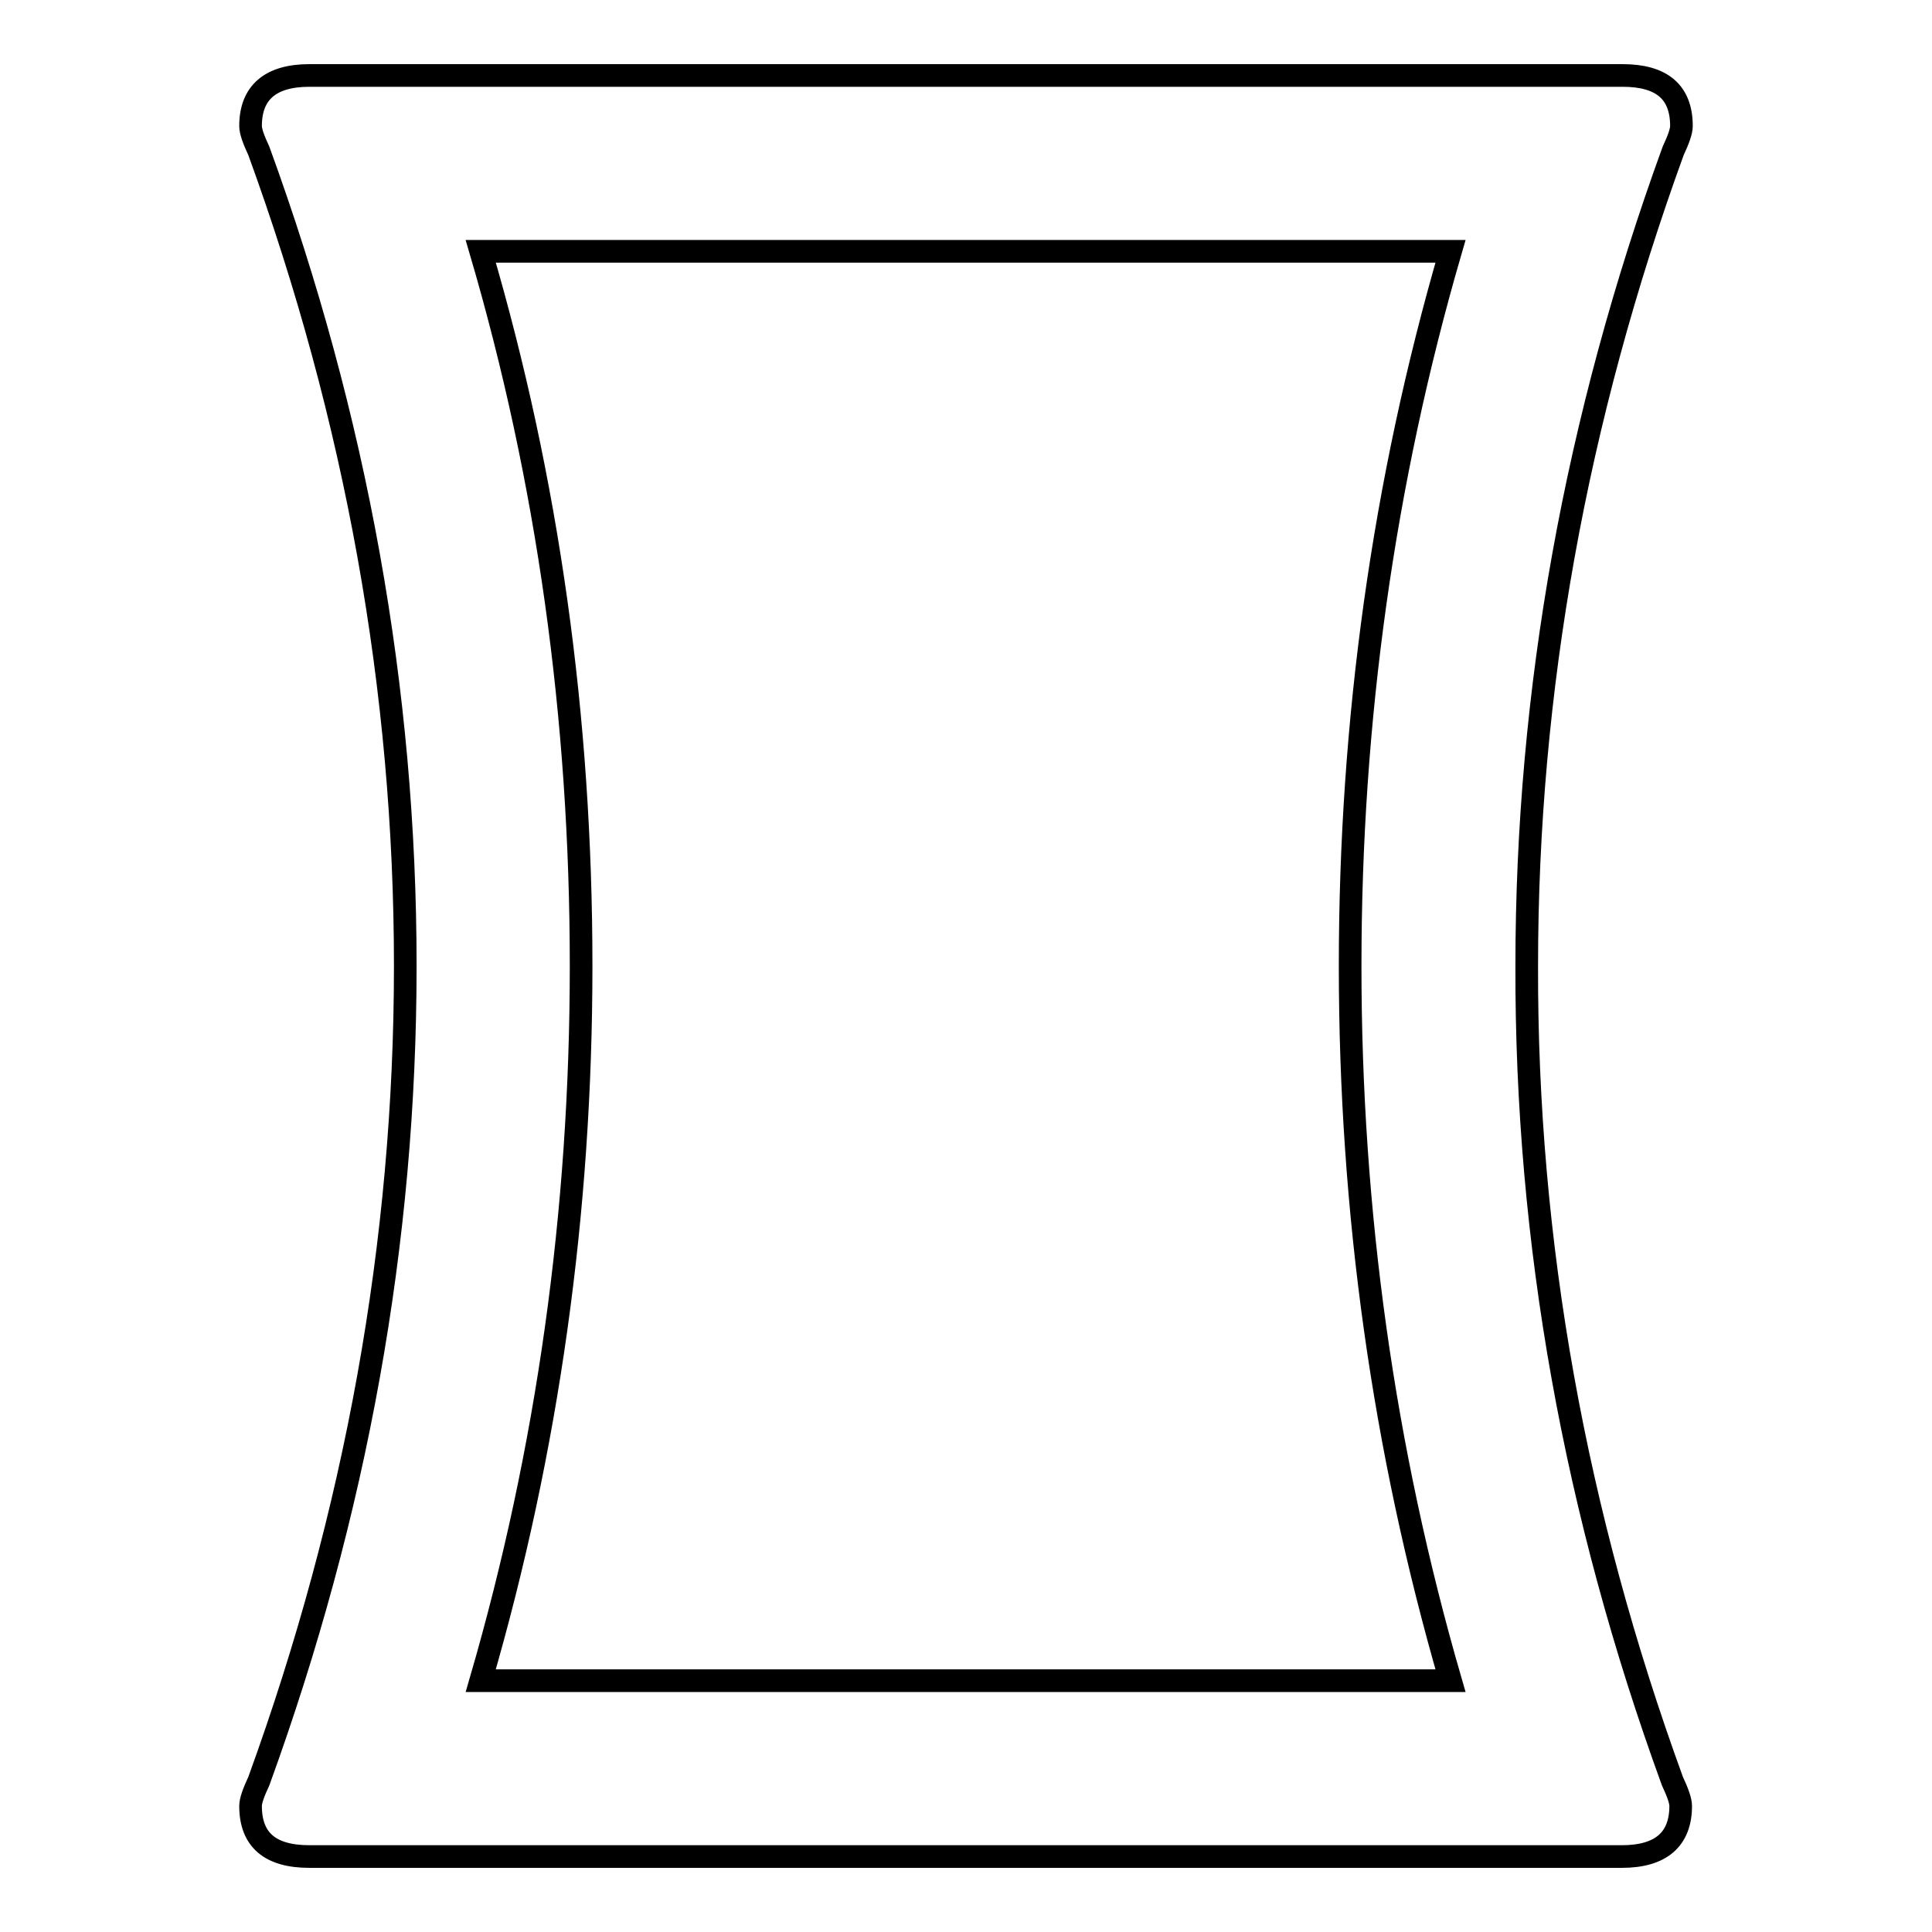
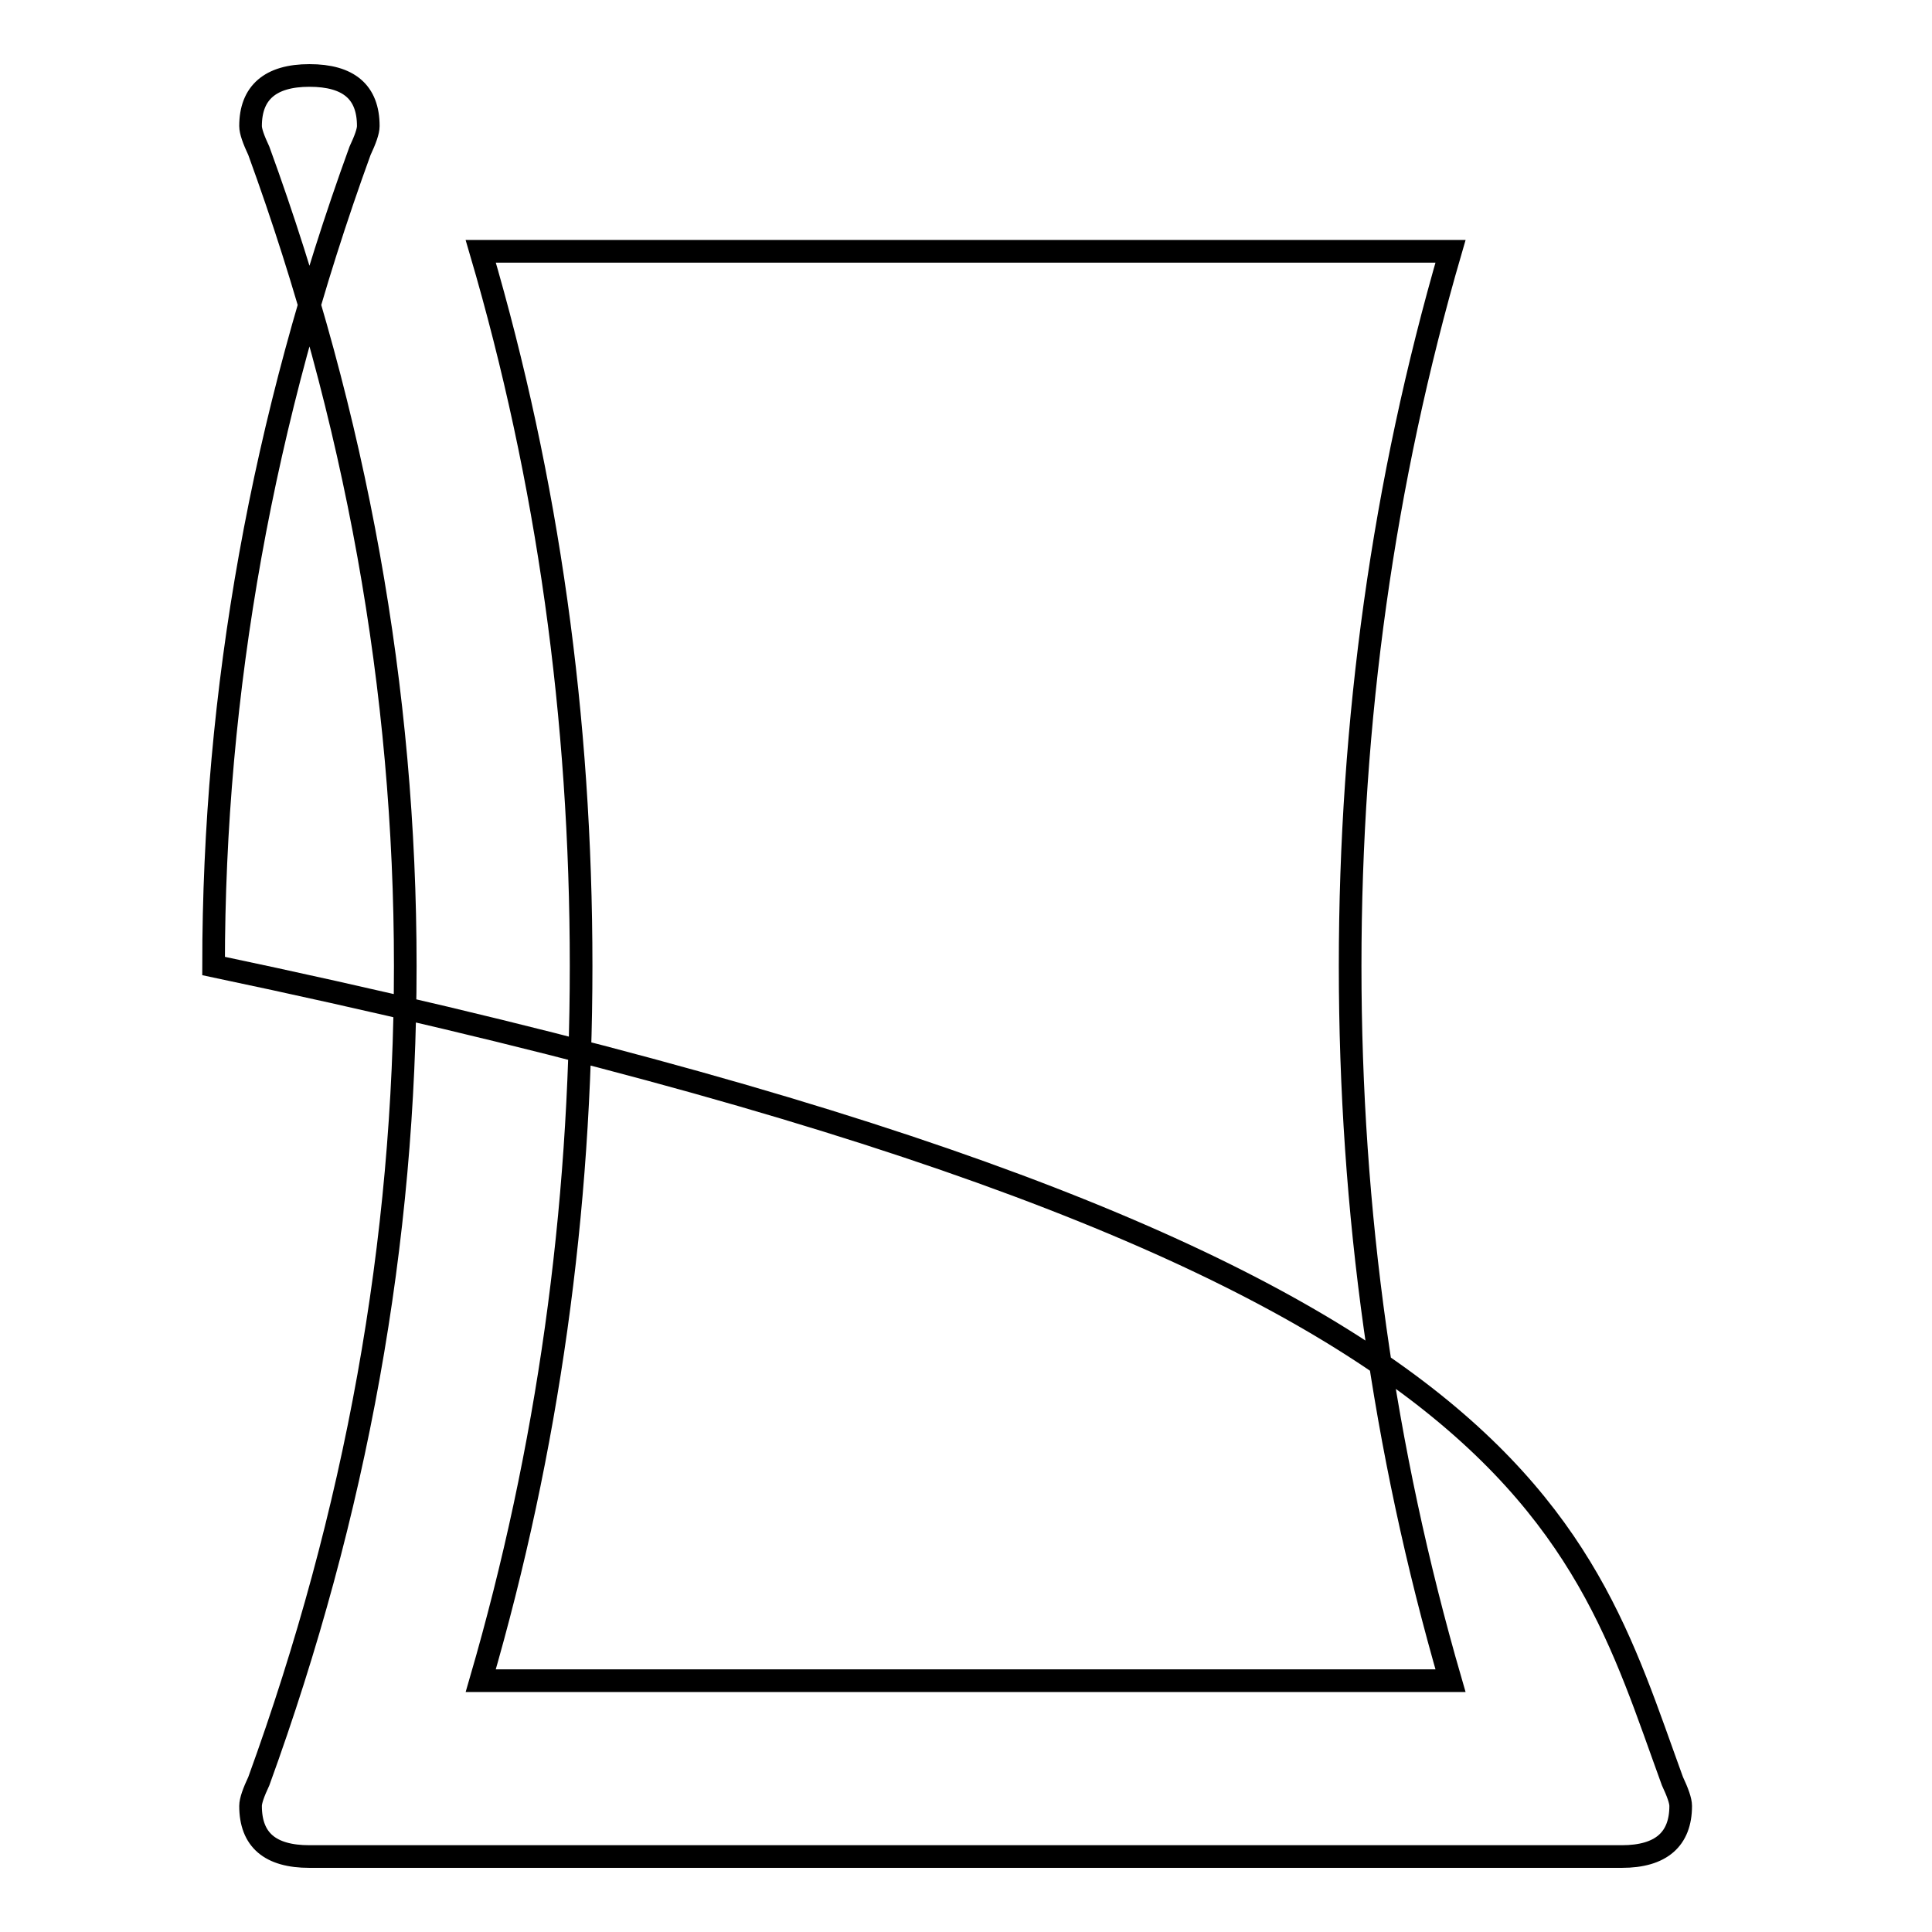
<svg xmlns="http://www.w3.org/2000/svg" version="1.1" x="0px" y="0px" viewBox="0 0 256 256" enable-background="new 0 0 256 256" xml:space="preserve">
  <g>
-     <path stroke-width="3" fill-opacity="0" stroke="#000000" d="M63.7,222.7h128.5c-8.9-30.7-13.3-62.2-13.3-94.7c0-32.5,4.4-64.1,13.3-94.7H63.7C72.6,63.6,77,95.1,77,128 C77,160.5,72.6,192.1,63.7,222.7z M221.6,236c0.7,1.5,1.1,2.6,1.1,3.3c0,4.4-2.6,6.7-7.8,6.7H41c-5.2,0-7.8-2.2-7.8-6.7 c0-0.7,0.4-1.8,1.1-3.3c12.9-35.5,19.4-71.5,19.4-108c0-36.6-6.5-72.6-19.4-108c-0.7-1.5-1.1-2.6-1.1-3.3c0-4.4,2.6-6.7,7.8-6.7 H215c5.2,0,7.8,2.2,7.8,6.7c0,0.7-0.4,1.8-1.1,3.3c-12.9,35.5-19.4,71.5-19.4,108C202.2,164.6,208.7,200.6,221.6,236z" />
+     <path stroke-width="3" fill-opacity="0" stroke="#000000" d="M63.7,222.7h128.5c-8.9-30.7-13.3-62.2-13.3-94.7c0-32.5,4.4-64.1,13.3-94.7H63.7C72.6,63.6,77,95.1,77,128 C77,160.5,72.6,192.1,63.7,222.7z M221.6,236c0.7,1.5,1.1,2.6,1.1,3.3c0,4.4-2.6,6.7-7.8,6.7H41c-5.2,0-7.8-2.2-7.8-6.7 c0-0.7,0.4-1.8,1.1-3.3c12.9-35.5,19.4-71.5,19.4-108c0-36.6-6.5-72.6-19.4-108c-0.7-1.5-1.1-2.6-1.1-3.3c0-4.4,2.6-6.7,7.8-6.7 c5.2,0,7.8,2.2,7.8,6.7c0,0.7-0.4,1.8-1.1,3.3c-12.9,35.5-19.4,71.5-19.4,108C202.2,164.6,208.7,200.6,221.6,236z" />
  </g>
</svg>